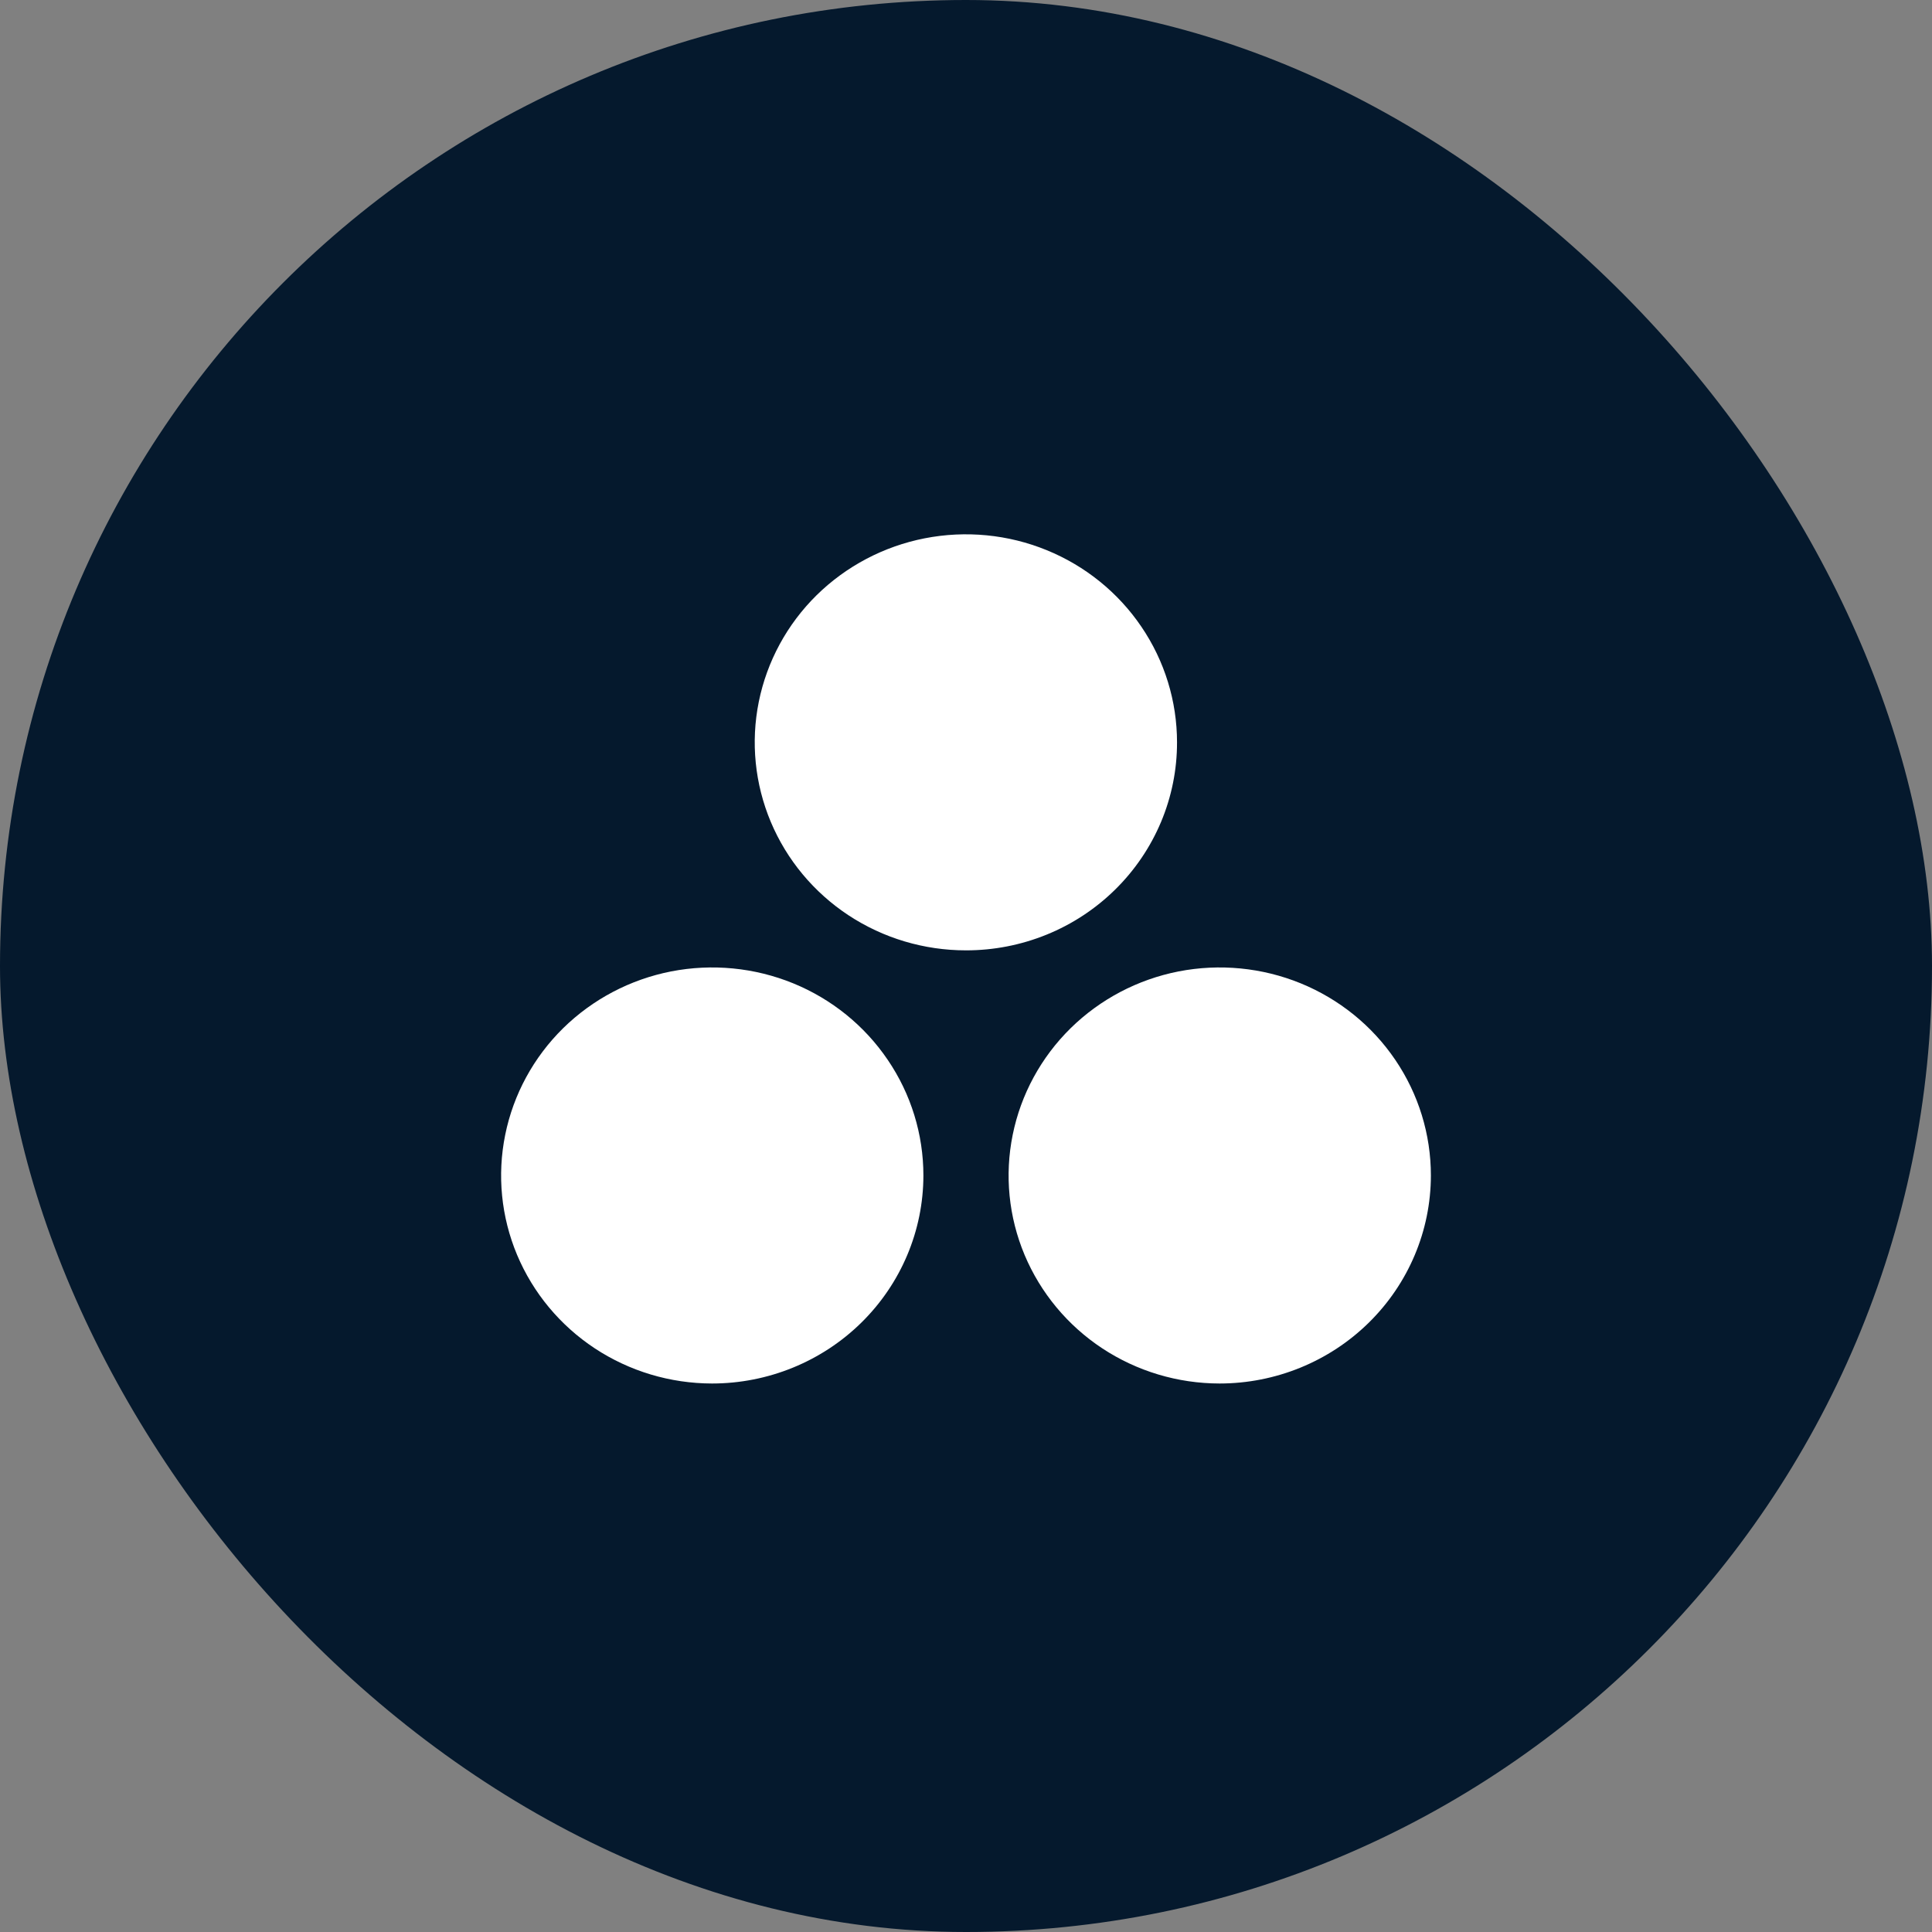
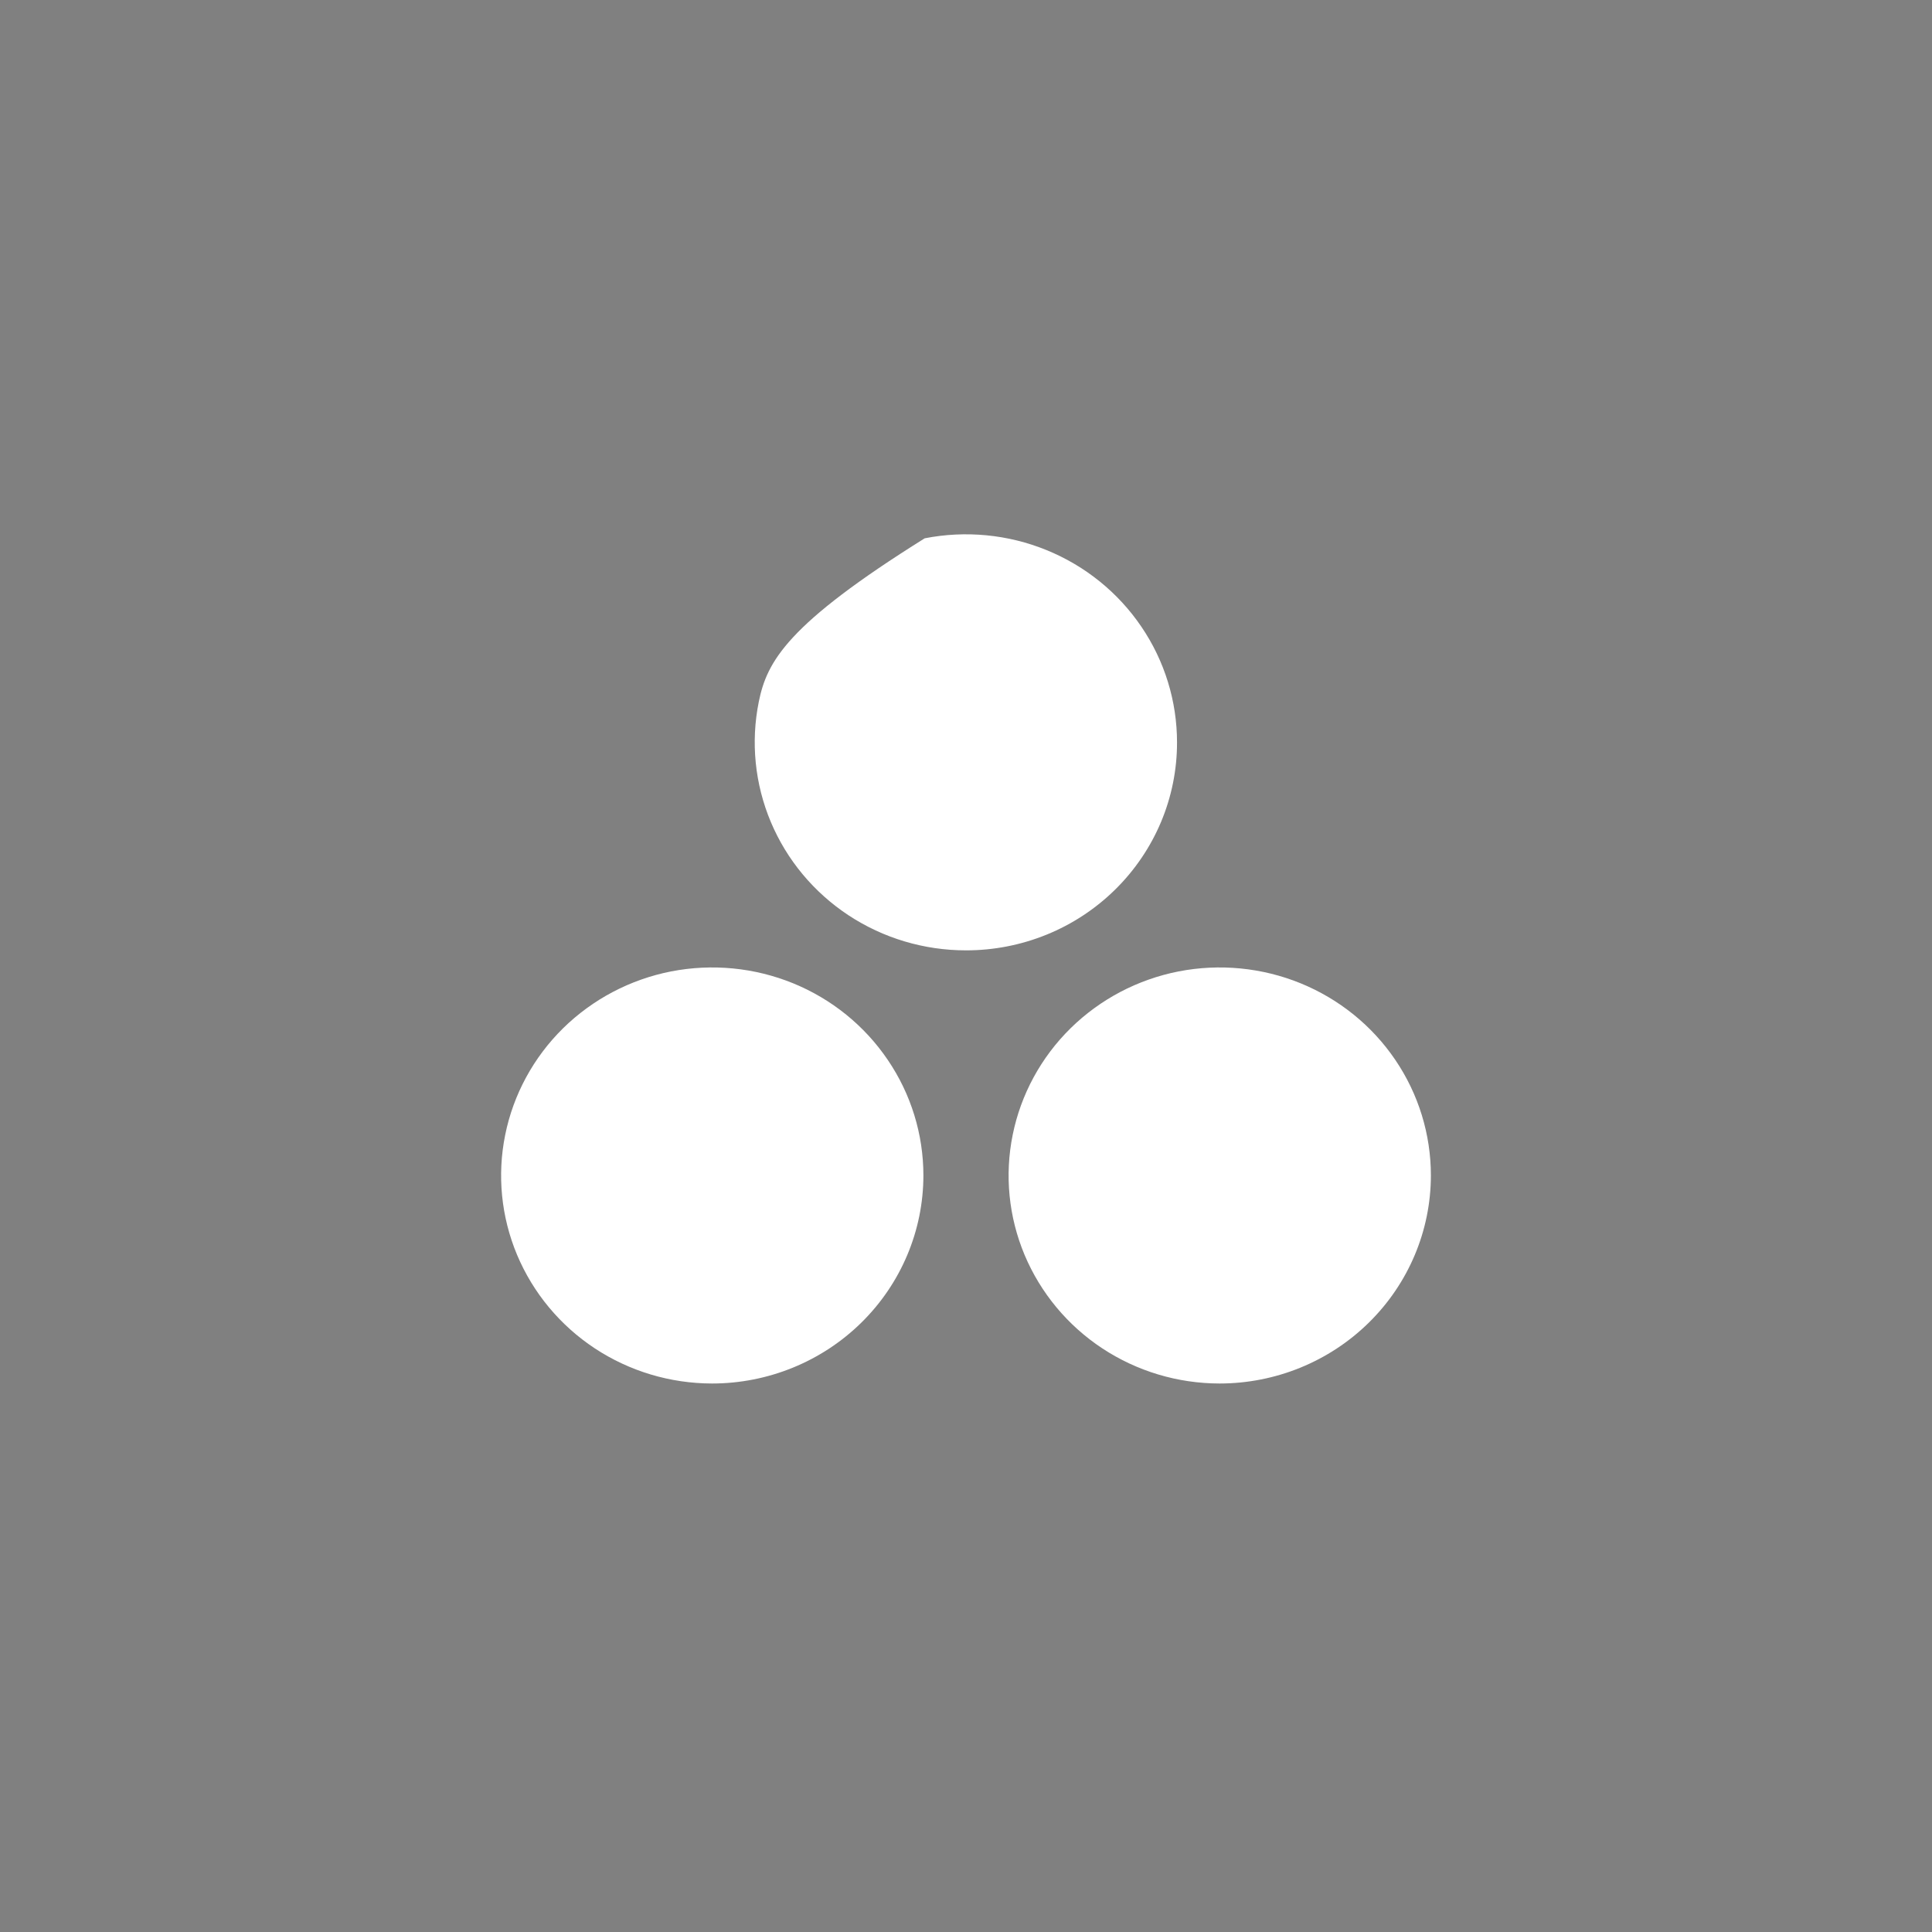
<svg xmlns="http://www.w3.org/2000/svg" width="40" height="40" viewBox="0 0 40 40" fill="none">
  <rect x="0" y="0" width="40" height="40" fill="#808080" stroke="none" />
  <g clip-path="url(#clip0_5745_80289)">
-     <rect width="40" height="40" rx="20" fill="#05192D" />
-     <path fill-rule="evenodd" clip-rule="evenodd" d="M17.569 18.951C18.288 19.424 19.133 19.676 19.997 19.676C20.572 19.677 21.14 19.566 21.671 19.35C22.202 19.134 22.684 18.816 23.09 18.416C23.496 18.016 23.818 17.541 24.038 17.018C24.257 16.496 24.37 15.935 24.369 15.37C24.369 14.518 24.113 13.685 23.632 12.977C23.152 12.268 22.469 11.716 21.67 11.39C20.872 11.064 19.993 10.979 19.145 11.145C18.297 11.311 17.518 11.722 16.906 12.324C16.295 12.926 15.879 13.694 15.71 14.529C15.541 15.365 15.628 16.231 15.959 17.018C16.29 17.805 16.85 18.477 17.569 18.951ZM14.742 28.644C13.877 28.643 13.033 28.39 12.314 27.916C11.596 27.442 11.037 26.769 10.706 25.982C10.376 25.195 10.29 24.329 10.46 23.494C10.629 22.659 11.046 21.892 11.657 21.29C12.269 20.688 13.048 20.278 13.895 20.112C14.743 19.947 15.622 20.032 16.421 20.358C17.219 20.684 17.901 21.236 18.381 21.945C18.862 22.653 19.118 23.485 19.118 24.337C19.117 25.48 18.655 26.575 17.834 27.383C17.014 28.19 15.901 28.644 14.742 28.644ZM25.249 28.644C24.384 28.643 23.54 28.39 22.821 27.916C22.103 27.442 21.544 26.769 21.213 25.982C20.883 25.195 20.797 24.329 20.967 23.494C21.136 22.659 21.553 21.892 22.164 21.29C22.776 20.688 23.555 20.278 24.402 20.112C25.25 19.947 26.129 20.032 26.928 20.358C27.726 20.684 28.409 21.236 28.889 21.945C29.369 22.653 29.625 23.485 29.625 24.337C29.624 25.48 29.162 26.575 28.341 27.383C27.521 28.19 26.409 28.644 25.249 28.644Z" fill="white" />
+     <path fill-rule="evenodd" clip-rule="evenodd" d="M17.569 18.951C18.288 19.424 19.133 19.676 19.997 19.676C20.572 19.677 21.14 19.566 21.671 19.35C22.202 19.134 22.684 18.816 23.09 18.416C23.496 18.016 23.818 17.541 24.038 17.018C24.257 16.496 24.37 15.935 24.369 15.37C24.369 14.518 24.113 13.685 23.632 12.977C23.152 12.268 22.469 11.716 21.67 11.39C20.872 11.064 19.993 10.979 19.145 11.145C16.295 12.926 15.879 13.694 15.71 14.529C15.541 15.365 15.628 16.231 15.959 17.018C16.29 17.805 16.85 18.477 17.569 18.951ZM14.742 28.644C13.877 28.643 13.033 28.39 12.314 27.916C11.596 27.442 11.037 26.769 10.706 25.982C10.376 25.195 10.29 24.329 10.46 23.494C10.629 22.659 11.046 21.892 11.657 21.29C12.269 20.688 13.048 20.278 13.895 20.112C14.743 19.947 15.622 20.032 16.421 20.358C17.219 20.684 17.901 21.236 18.381 21.945C18.862 22.653 19.118 23.485 19.118 24.337C19.117 25.48 18.655 26.575 17.834 27.383C17.014 28.19 15.901 28.644 14.742 28.644ZM25.249 28.644C24.384 28.643 23.54 28.39 22.821 27.916C22.103 27.442 21.544 26.769 21.213 25.982C20.883 25.195 20.797 24.329 20.967 23.494C21.136 22.659 21.553 21.892 22.164 21.29C22.776 20.688 23.555 20.278 24.402 20.112C25.25 19.947 26.129 20.032 26.928 20.358C27.726 20.684 28.409 21.236 28.889 21.945C29.369 22.653 29.625 23.485 29.625 24.337C29.624 25.48 29.162 26.575 28.341 27.383C27.521 28.19 26.409 28.644 25.249 28.644Z" fill="white" />
  </g>
  <defs>
    <clipPath id="clip0_5745_80289">
      <rect width="40" height="40" fill="white" />
    </clipPath>
  </defs>
</svg>